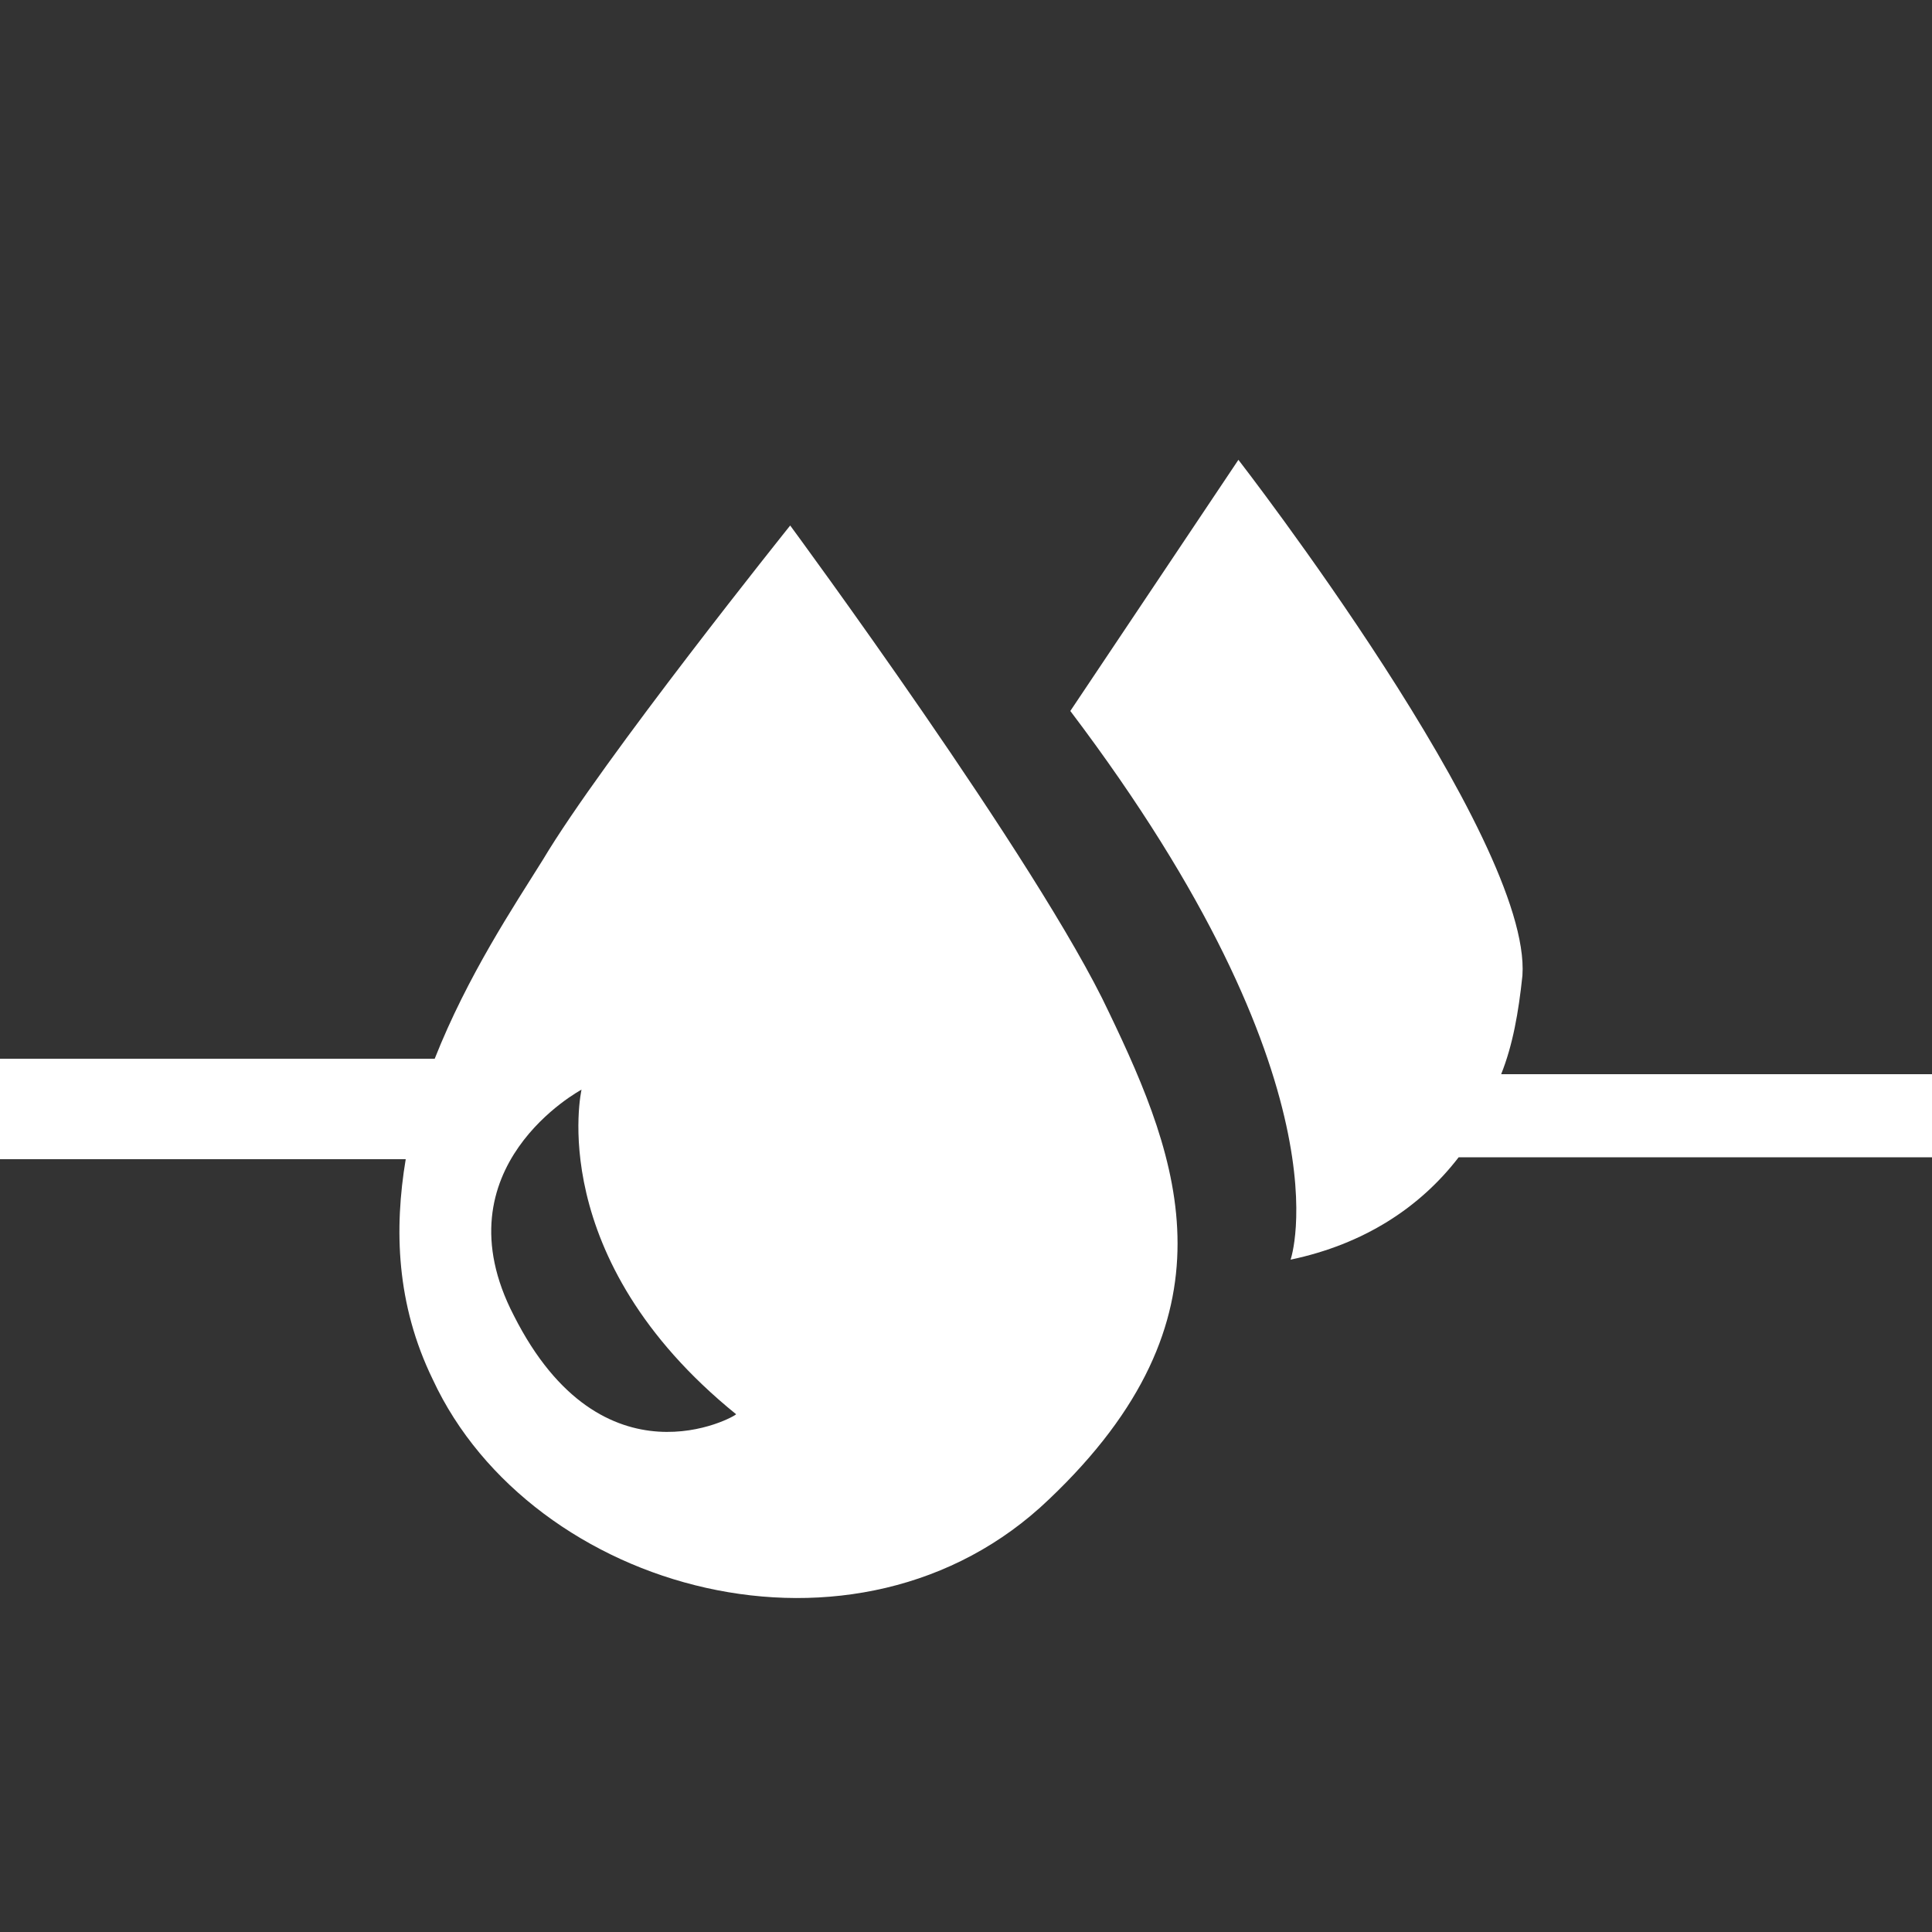
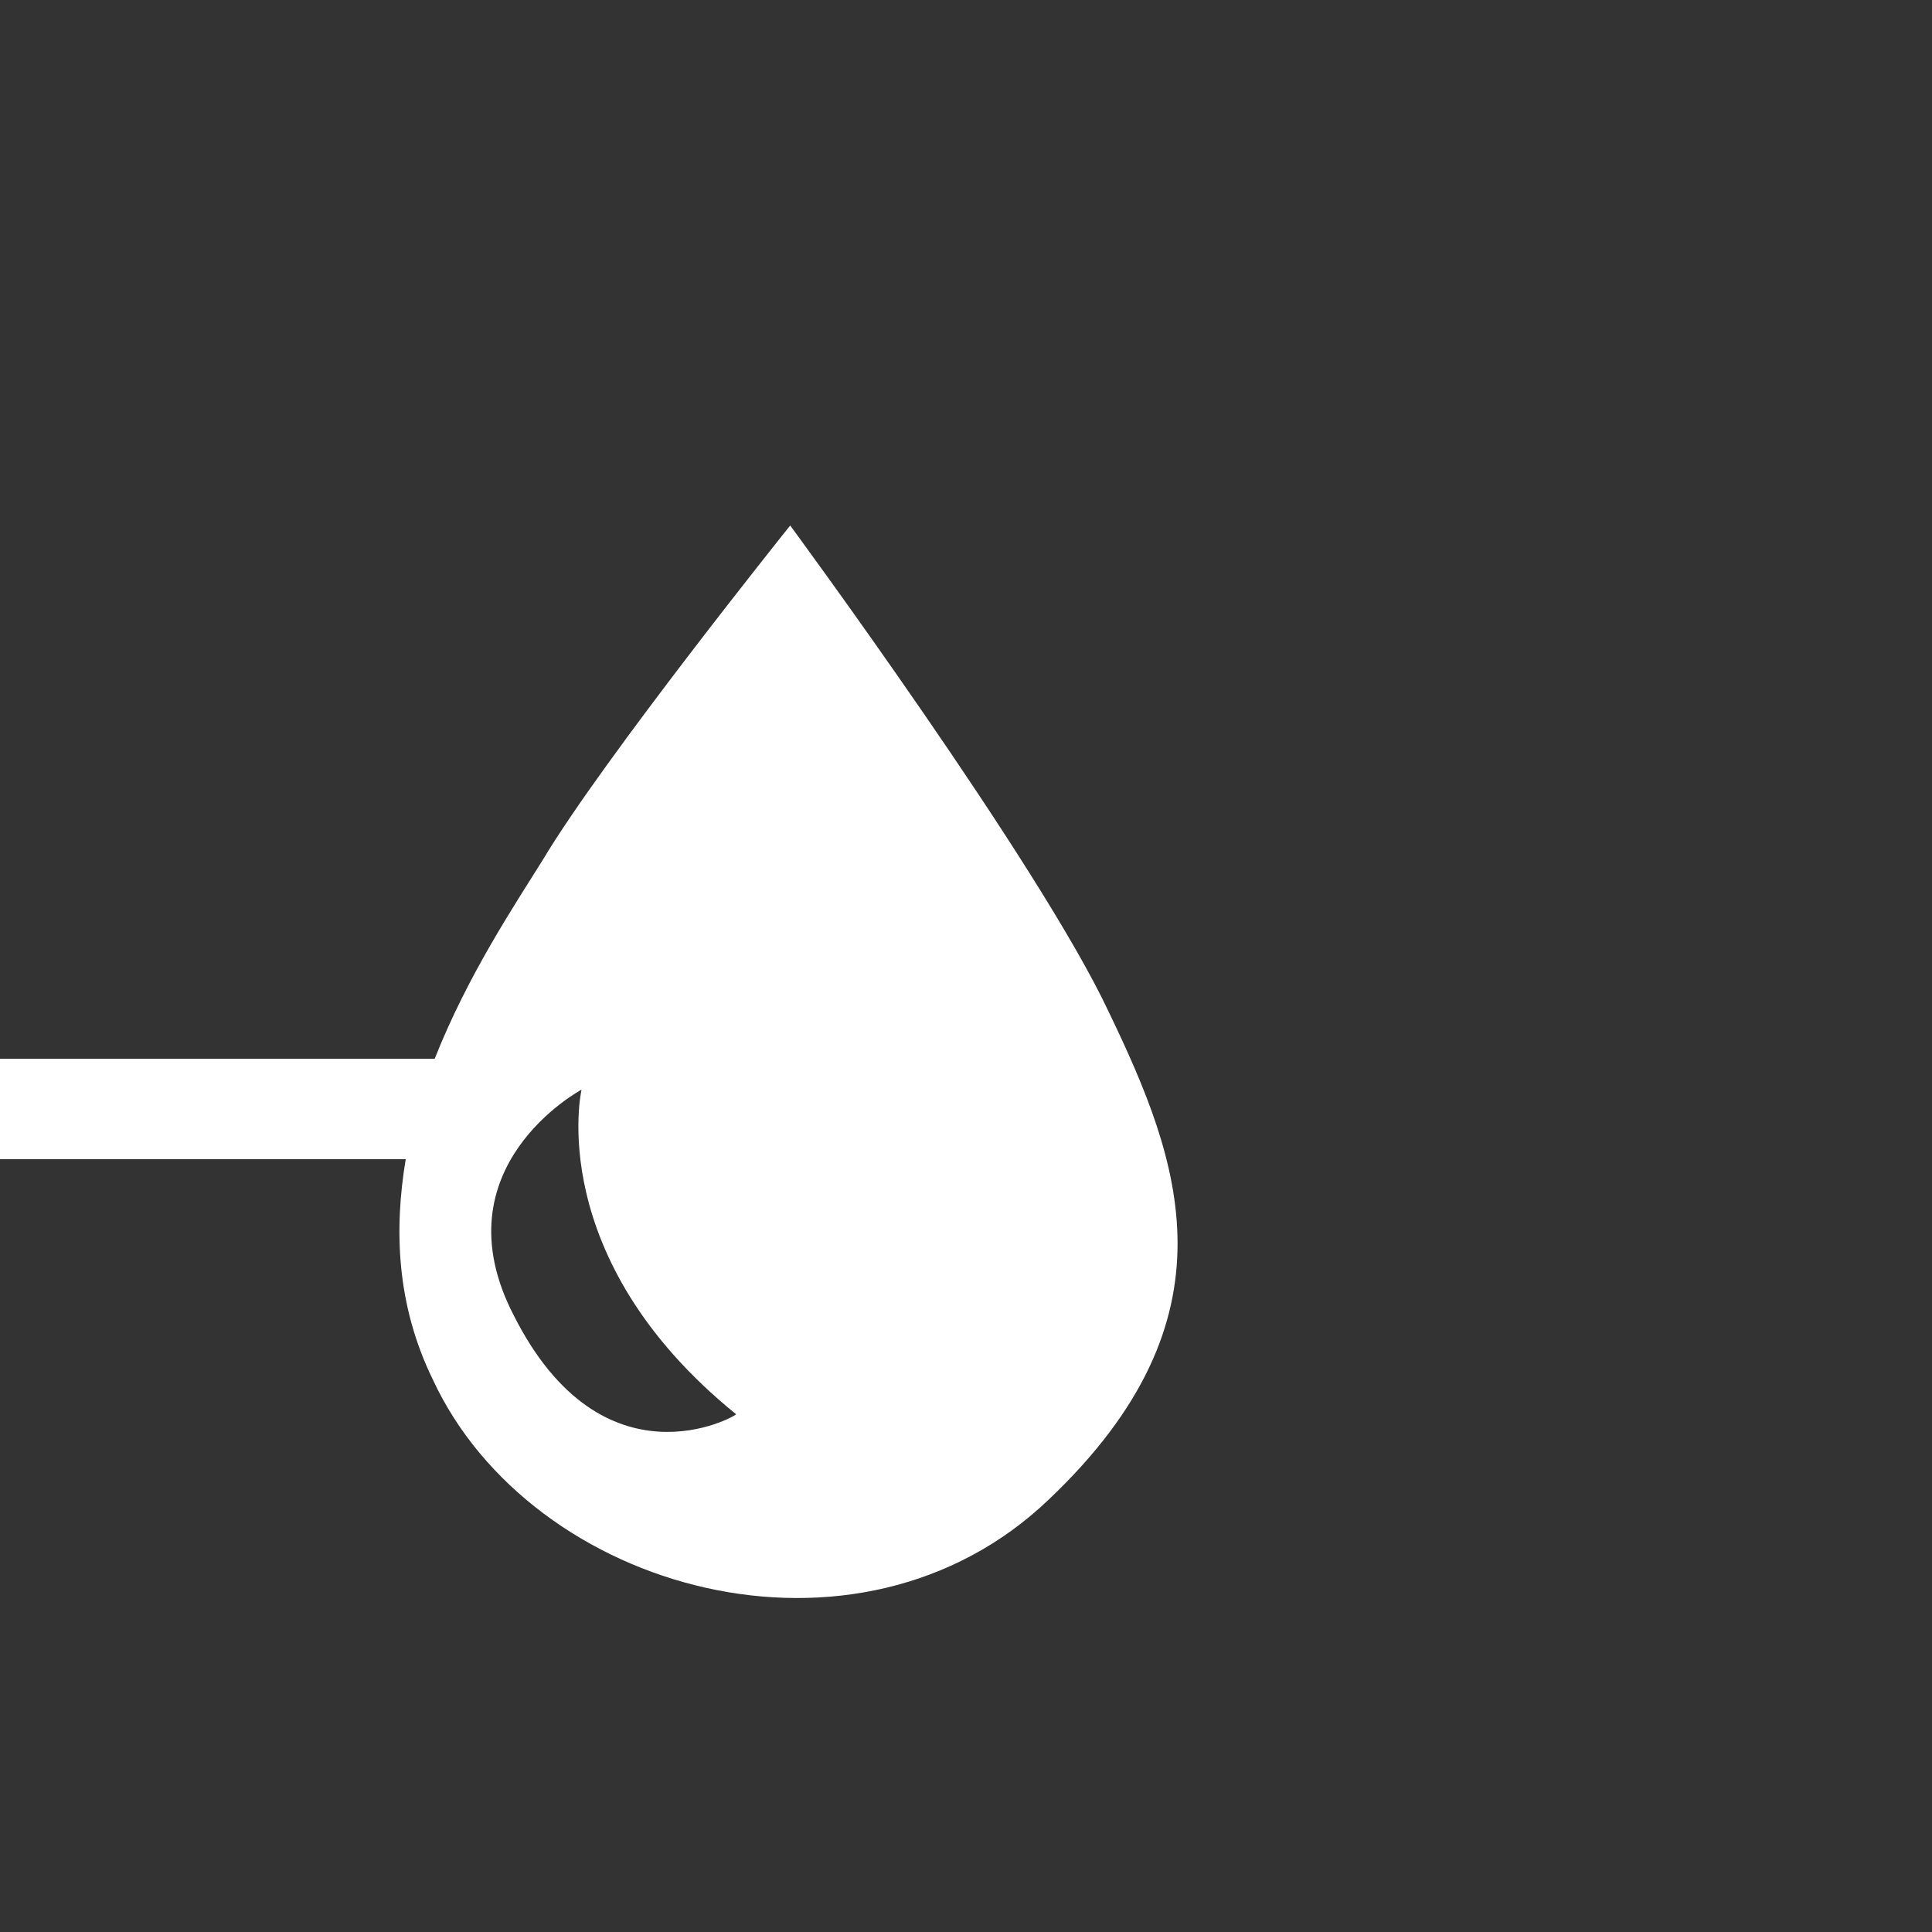
<svg xmlns="http://www.w3.org/2000/svg" version="1.1" x="0px" y="0px" viewBox="0 0 100 100" style="enable-background:new 0 0 100 100;" xml:space="preserve">
  <rect x="0" y="0" width="100" height="100" fill="#333333" stroke="none" />
  <style type="text/css">
	.st0{fill:#FFFFFF;}
</style>
  <g id="Capa_2">
</g>
  <g id="Capa_1">
    <g>
-       <path class="st0" d="M78.8,50.5c0.5-7.1-14.7-26.7-14.7-26.7l-8.7,13C70,56.1,66.8,65.2,66.8,65.2c3.8-0.8,6.7-2.7,8.7-5.3h25.9    l1-4.3H77.7C78.3,54.1,78.6,52.4,78.8,50.5z" />
      <path class="st0" d="M40.9,27.2c0,0-9.7,12.1-12.8,17.3c-1.5,2.4-3.9,6-5.6,10.3H-3.1l1.2,5.2H21c-0.6,3.6-0.5,7.5,1.4,11.4    c5.1,11,22,15.7,31.9,6.2c9.9-9.4,6.8-17.5,3.1-25.2C53.8,44.7,40.9,27.2,40.9,27.2z M26.6,68.1c-4-7.7,3.5-11.7,3.5-11.7    s-2,8.7,8,16.8C38.1,73.3,31.2,77.2,26.6,68.1z" />
    </g>
  </g>
</svg>